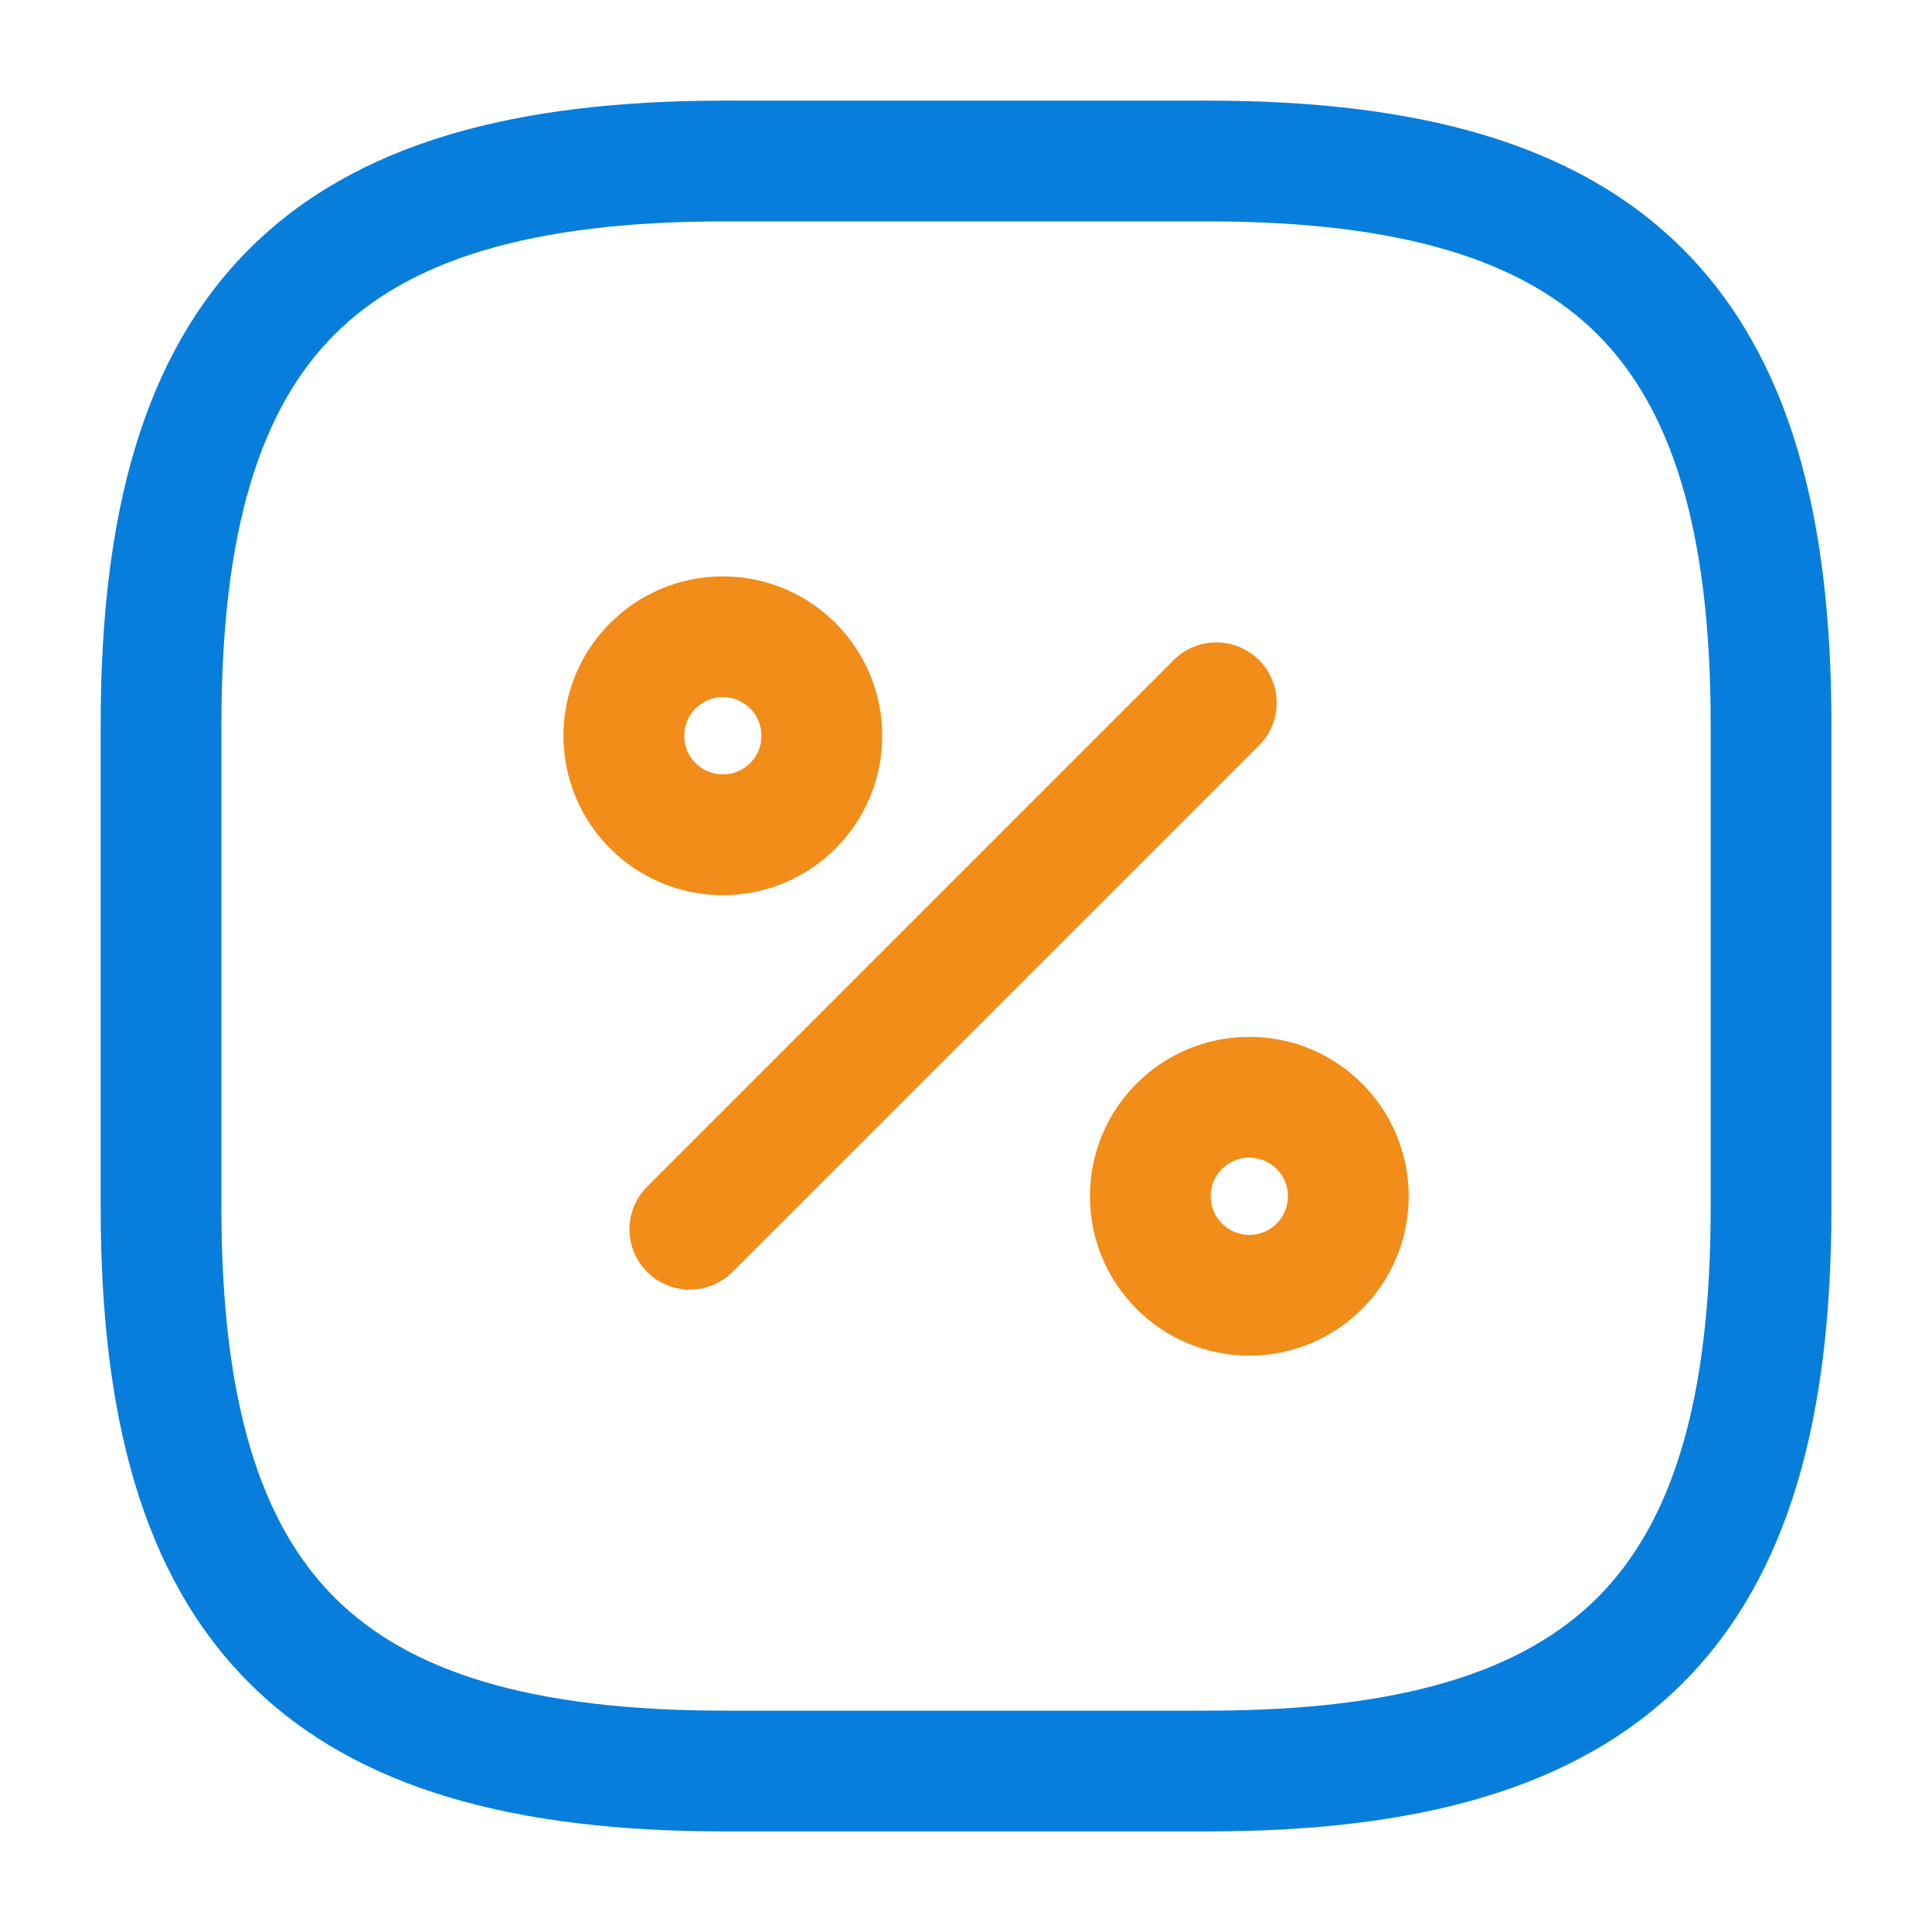
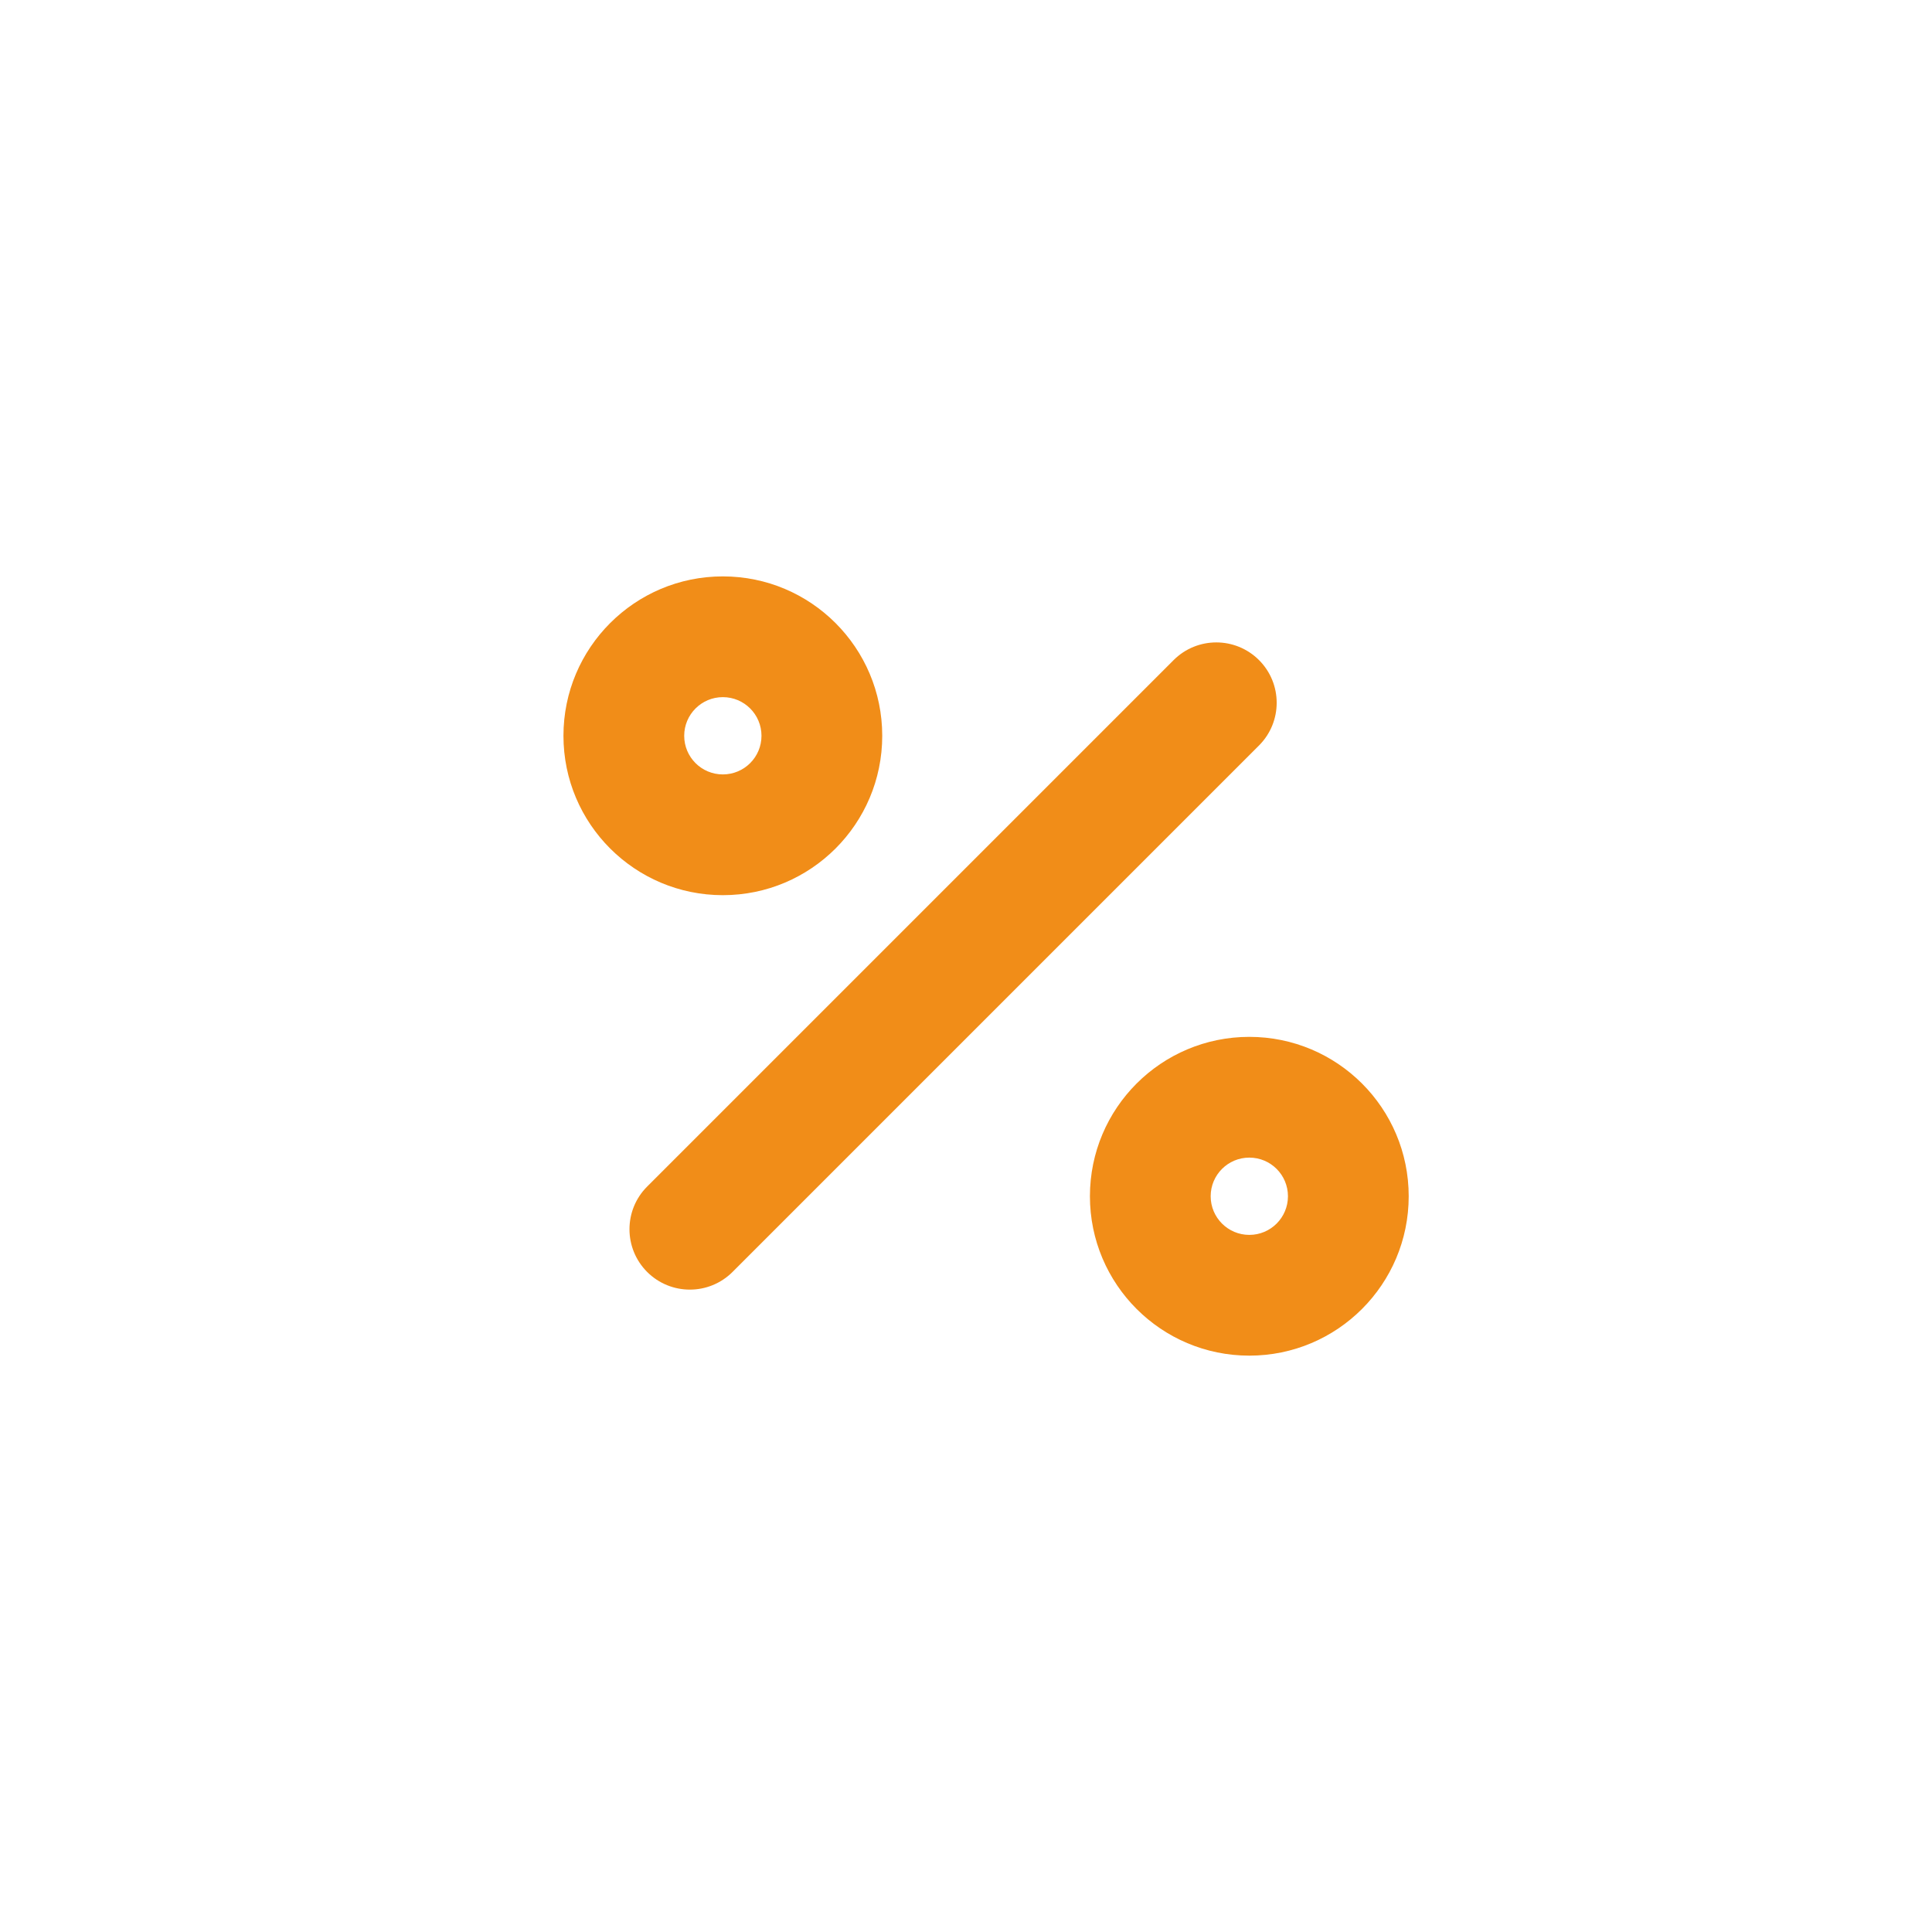
<svg xmlns="http://www.w3.org/2000/svg" width="56" height="56" viewBox="0 0 56 56" fill="none">
-   <path fill-rule="evenodd" clip-rule="evenodd" d="M9.697 9.696C7.561 11.832 6.418 15.34 6.418 21V35C6.418 40.661 7.561 44.168 9.697 46.305C11.833 48.441 15.341 49.584 21.001 49.584H35.001C40.662 49.584 44.169 48.441 46.306 46.305C48.442 44.168 49.585 40.661 49.585 35V21C49.585 15.34 48.442 11.832 46.306 9.696C44.169 7.56 40.662 6.417 35.001 6.417H21.001C15.341 6.417 11.833 7.56 9.697 9.696ZM7.222 7.221C10.336 4.107 14.995 2.917 21.001 2.917H35.001C41.007 2.917 45.667 4.107 48.78 7.221C51.894 10.335 53.085 14.994 53.085 21V35C53.085 41.006 51.894 45.666 48.78 48.779C45.667 51.893 41.007 53.084 35.001 53.084H21.001C14.995 53.084 10.336 51.893 7.222 48.779C4.108 45.666 2.918 41.006 2.918 35V21C2.918 14.994 4.108 10.335 7.222 7.221Z" fill="#077EDC" />
  <path fill-rule="evenodd" clip-rule="evenodd" d="M20.952 20.207C20.334 20.207 19.832 20.709 19.832 21.327C19.832 21.946 20.333 22.447 20.952 22.447C21.571 22.447 22.072 21.946 22.072 21.327C22.072 20.708 21.571 20.207 20.952 20.207ZM16.332 21.327C16.332 18.776 18.401 16.707 20.952 16.707C23.504 16.707 25.572 18.776 25.572 21.327C25.572 23.879 23.504 25.947 20.952 25.947C18.401 25.947 16.332 23.879 16.332 21.327ZM36.493 19.133C37.176 19.816 37.176 20.924 36.493 21.608L21.233 36.868C20.549 37.551 19.442 37.551 18.758 36.868C18.075 36.184 18.075 35.076 18.758 34.393L34.018 19.133C34.702 18.45 35.809 18.45 36.493 19.133ZM36.212 33.554C35.593 33.554 35.092 34.055 35.092 34.674C35.092 35.292 35.594 35.794 36.212 35.794C36.831 35.794 37.332 35.292 37.332 34.674C37.332 34.055 36.831 33.554 36.212 33.554ZM31.592 34.674C31.592 32.122 33.66 30.054 36.212 30.054C38.764 30.054 40.832 32.122 40.832 34.674C40.832 37.225 38.764 39.294 36.212 39.294C33.66 39.294 31.592 37.225 31.592 34.674Z" fill="#F18D18" />
</svg>